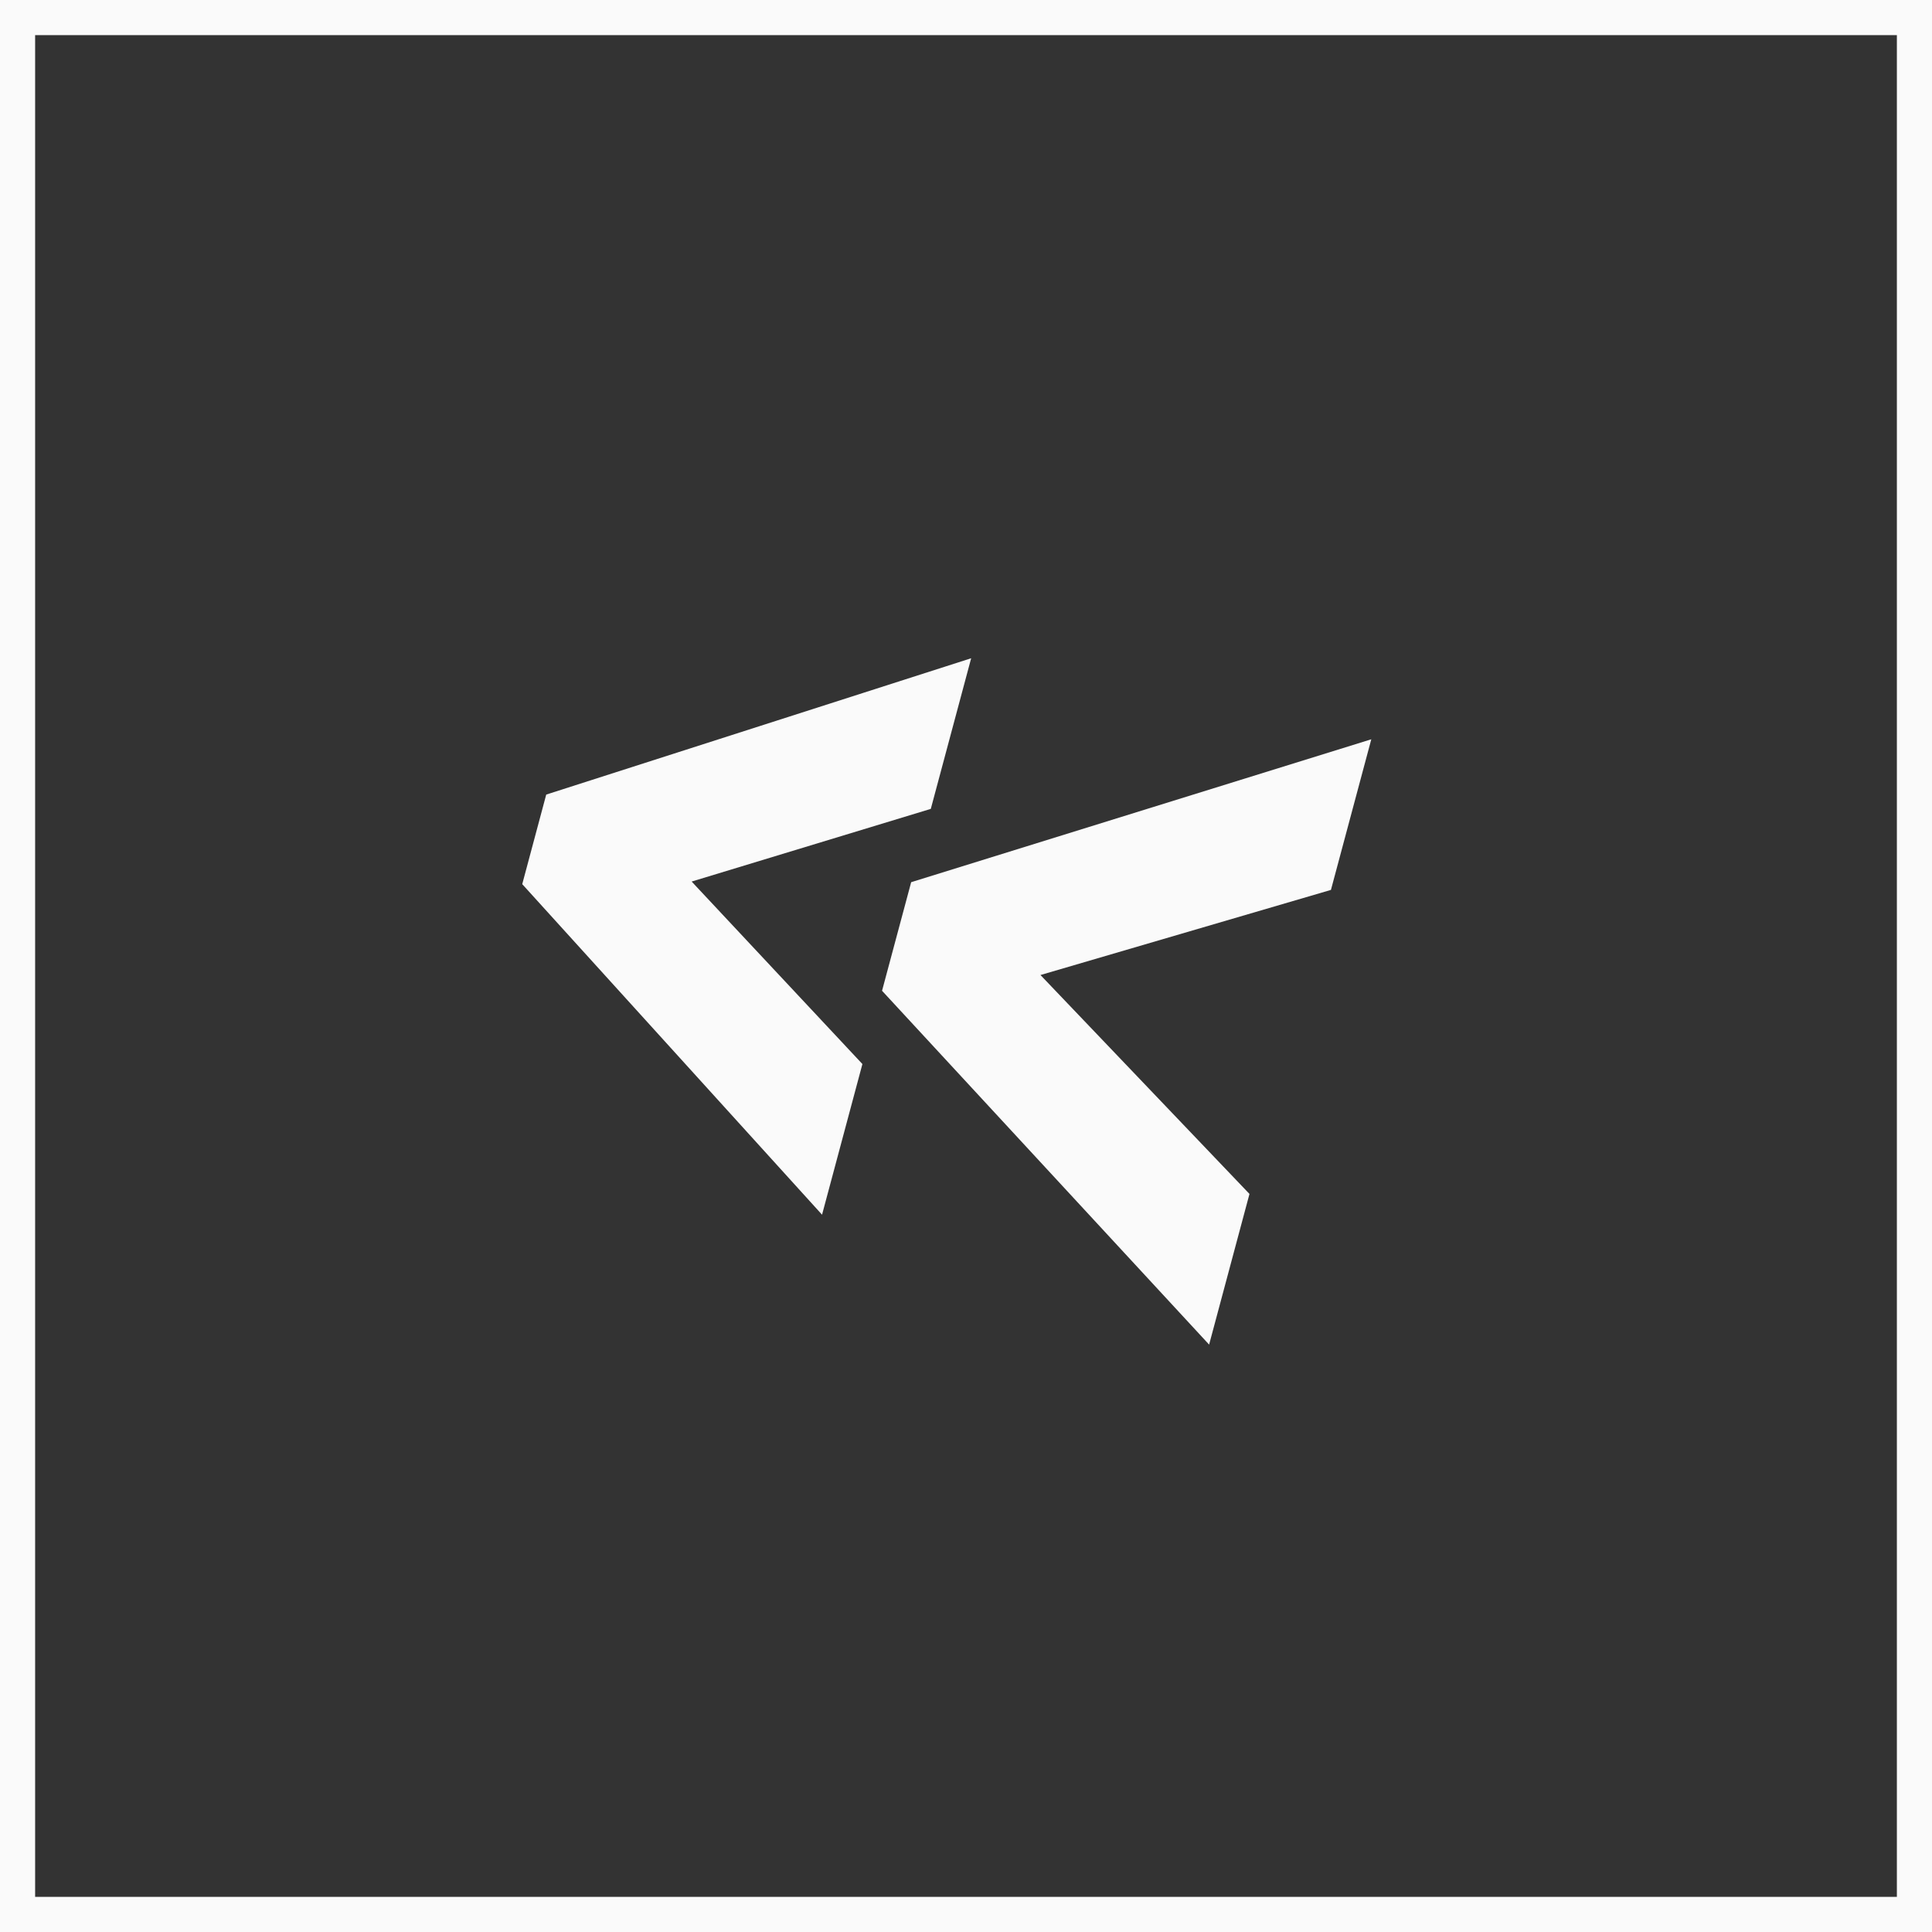
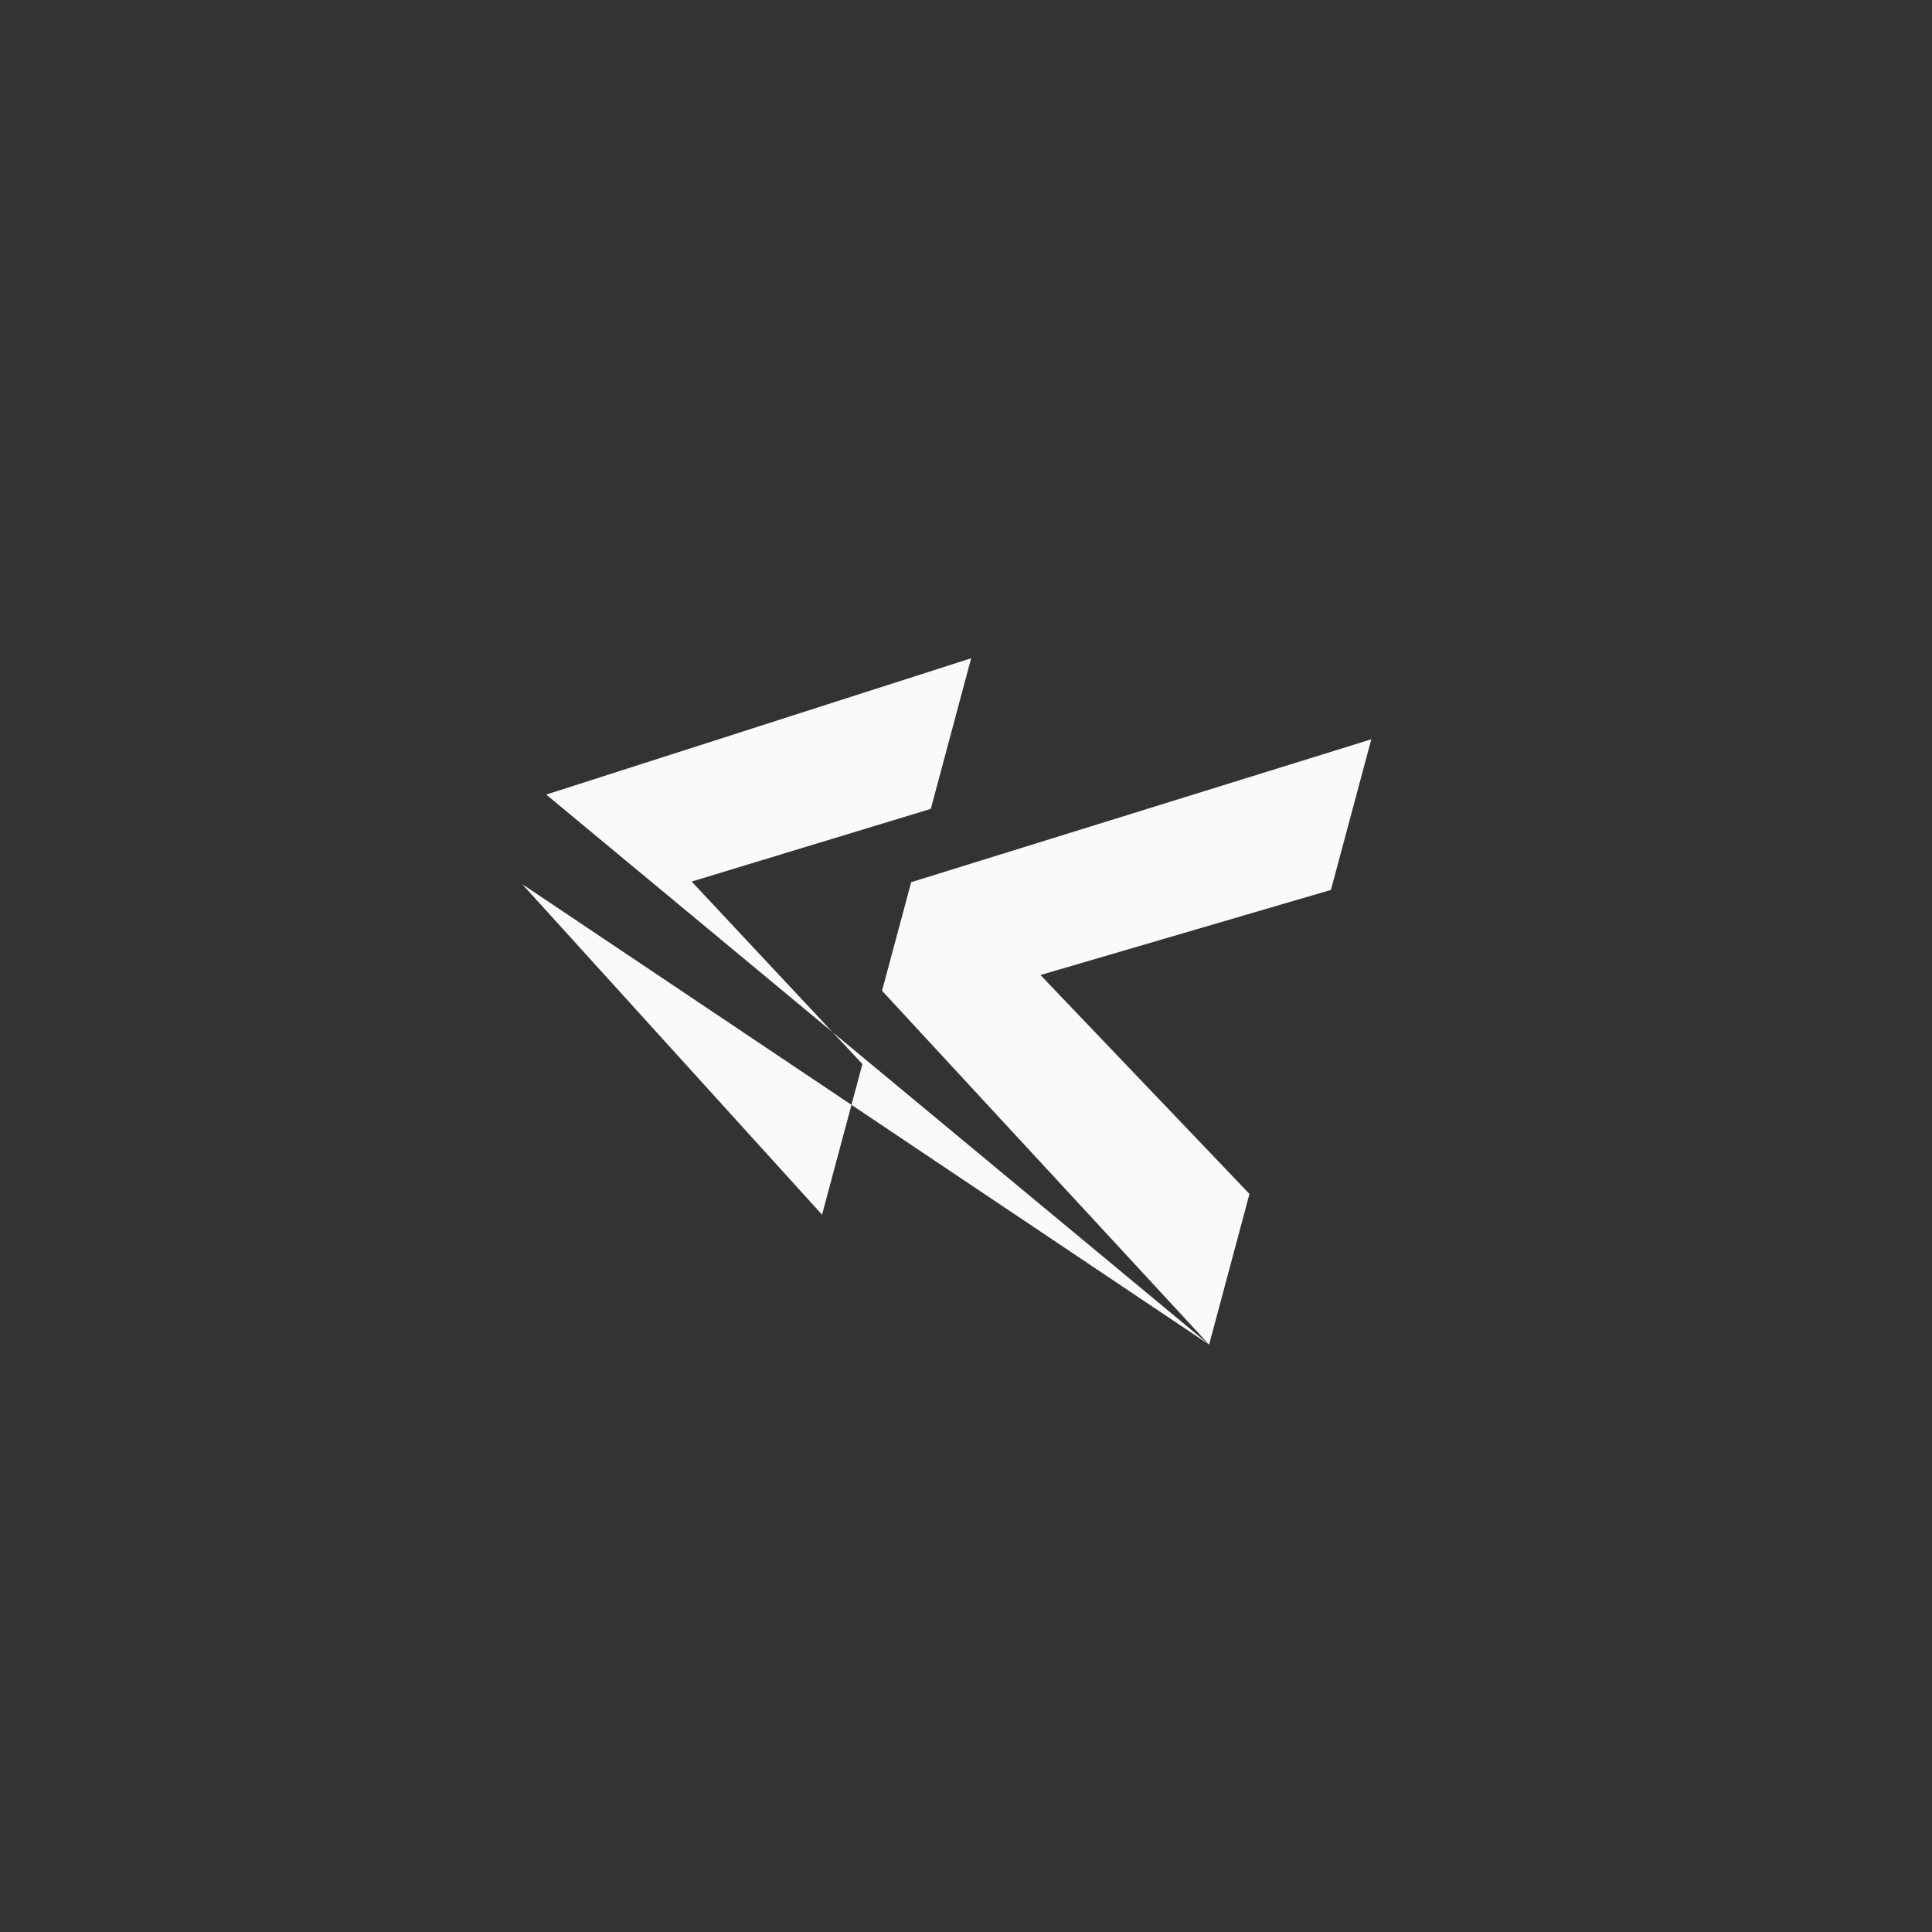
<svg xmlns="http://www.w3.org/2000/svg" width="55" height="55" viewBox="0 0 55 55" fill="none">
  <rect x="0" y="0" width="55" height="55" fill="#333333" stroke="none" />
-   <rect x="0.5" y="0.5" width="54" height="54" stroke="#FAFAFA" />
-   <path d="M34.421 38.278L25.11 28.205L25.939 25.114L39.038 21.046L37.889 25.334L29.62 27.757L35.57 33.989L34.421 38.278ZM14.867 25.17L15.55 22.62L27.647 18.739L26.498 23.027L19.69 25.096L24.551 30.291L23.402 34.58L14.867 25.17Z" fill="#FAFAFA" />
+   <path d="M34.421 38.278L25.11 28.205L25.939 25.114L39.038 21.046L37.889 25.334L29.62 27.757L35.57 33.989L34.421 38.278ZL15.55 22.62L27.647 18.739L26.498 23.027L19.69 25.096L24.551 30.291L23.402 34.58L14.867 25.17Z" fill="#FAFAFA" />
</svg>